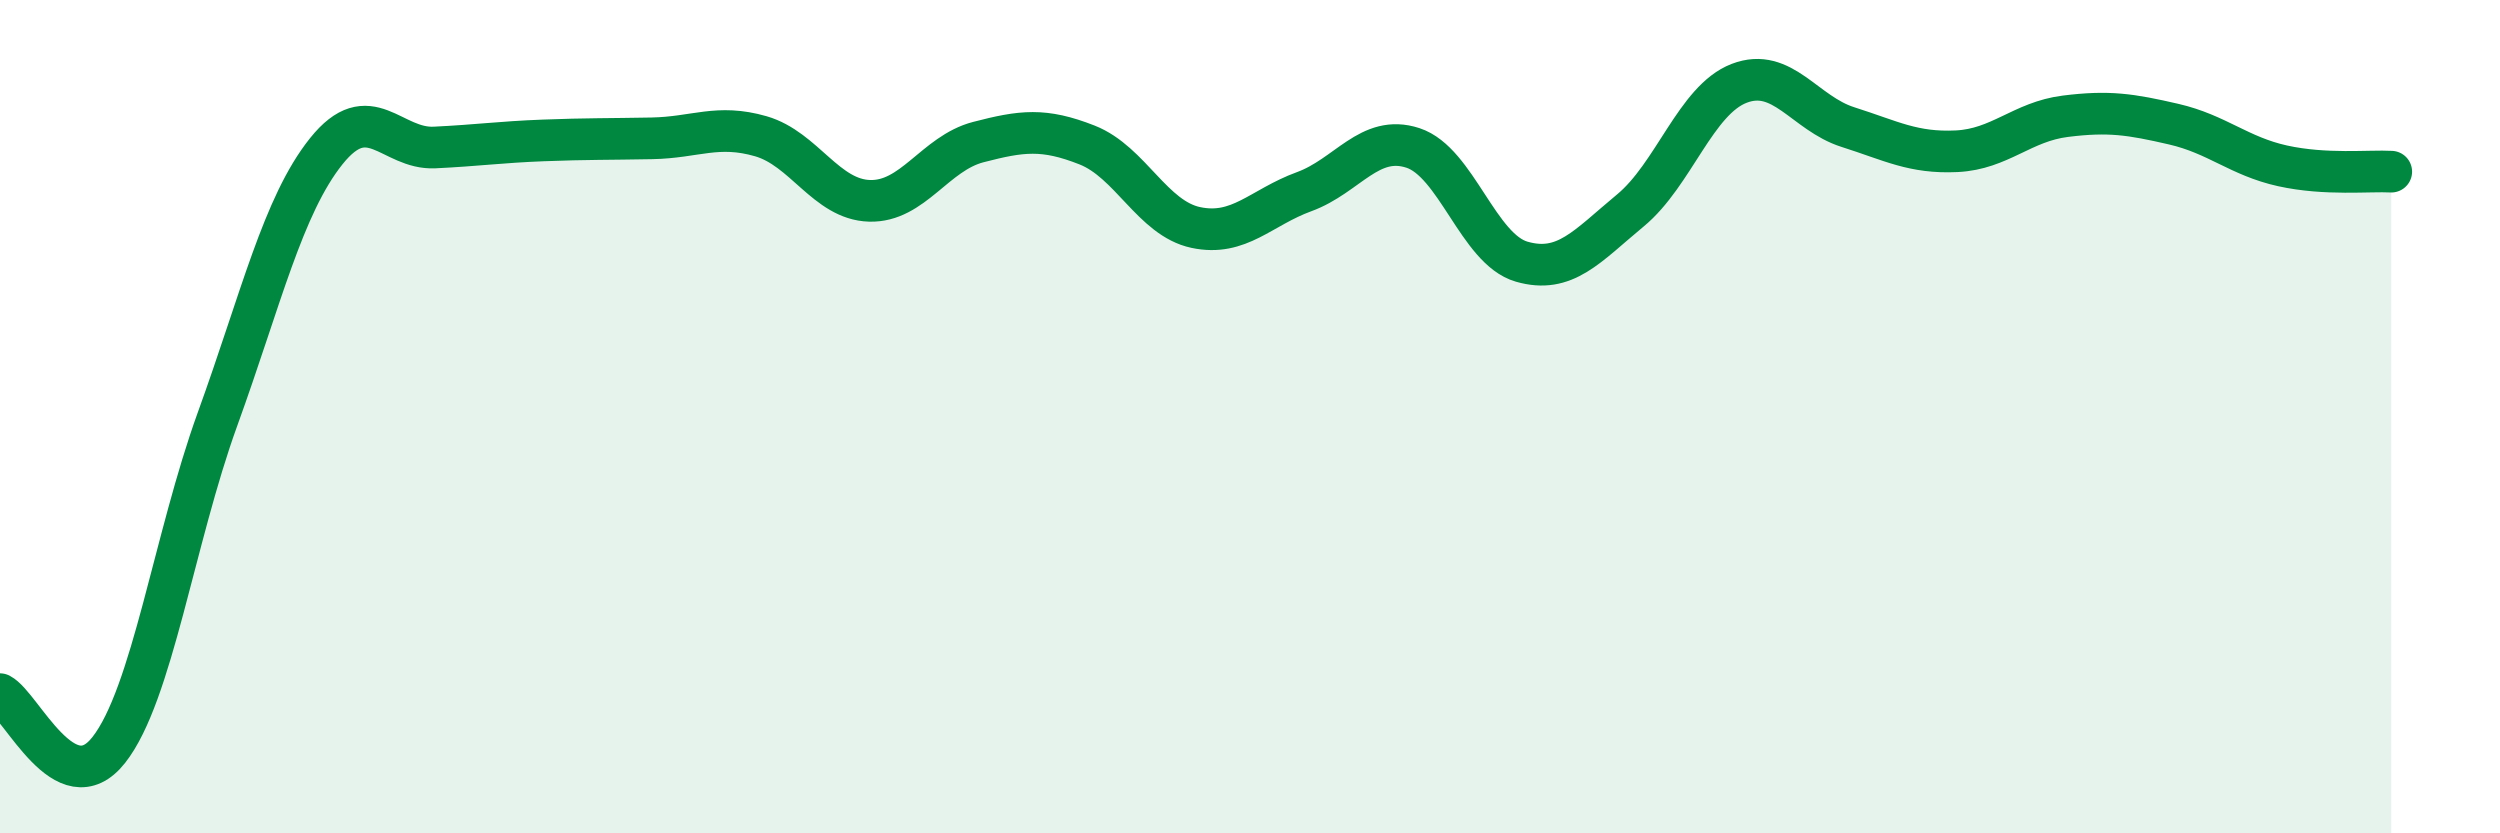
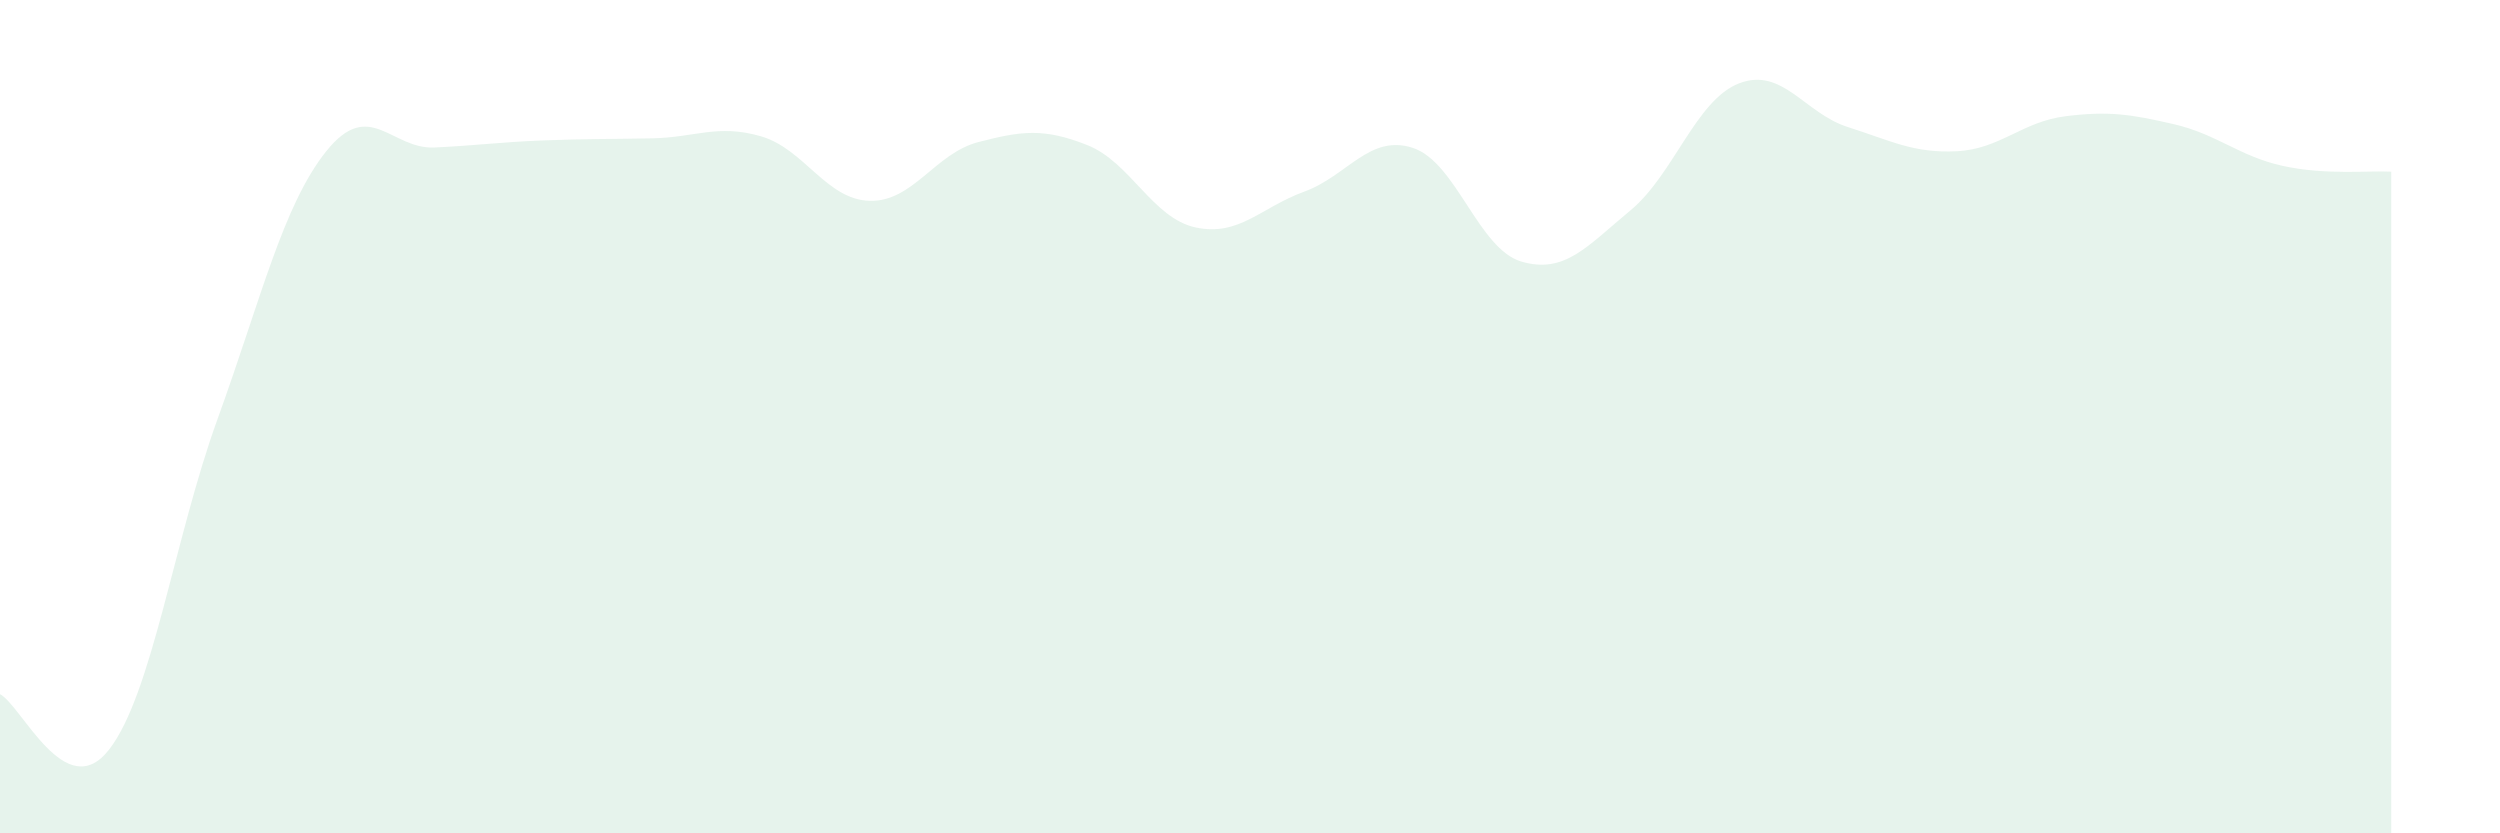
<svg xmlns="http://www.w3.org/2000/svg" width="60" height="20" viewBox="0 0 60 20">
  <path d="M 0,16.66 C 0.52,16.93 1.57,19.32 2.61,18 C 3.65,16.68 4.18,12.93 5.22,10.06 C 6.26,7.19 6.79,4.93 7.83,3.63 C 8.87,2.33 9.39,3.59 10.43,3.54 C 11.47,3.49 12,3.41 13.04,3.37 C 14.08,3.33 14.61,3.34 15.65,3.32 C 16.69,3.3 17.22,2.97 18.26,3.27 C 19.3,3.57 19.83,4.79 20.87,4.82 C 21.91,4.85 22.44,3.68 23.48,3.41 C 24.52,3.14 25.05,3.07 26.09,3.48 C 27.13,3.89 27.66,5.24 28.7,5.46 C 29.74,5.68 30.26,4.98 31.3,4.6 C 32.34,4.22 32.87,3.21 33.91,3.55 C 34.95,3.89 35.48,5.98 36.52,6.28 C 37.56,6.58 38.09,5.91 39.13,5.05 C 40.17,4.19 40.7,2.4 41.74,2 C 42.78,1.6 43.31,2.72 44.35,3.05 C 45.39,3.38 45.92,3.68 46.96,3.63 C 48,3.58 48.53,2.92 49.57,2.79 C 50.61,2.66 51.13,2.74 52.17,2.98 C 53.21,3.22 53.74,3.75 54.78,3.98 C 55.82,4.21 56.87,4.09 57.39,4.12L57.39 20L0 20Z" fill="#008740" opacity="0.1" stroke-linecap="round" stroke-linejoin="round" />
-   <path d="M 0,16.66 C 0.52,16.93 1.57,19.32 2.61,18 C 3.65,16.68 4.18,12.93 5.22,10.06 C 6.26,7.19 6.79,4.93 7.83,3.63 C 8.87,2.33 9.39,3.59 10.43,3.54 C 11.47,3.49 12,3.41 13.04,3.37 C 14.08,3.33 14.61,3.34 15.65,3.32 C 16.69,3.3 17.22,2.97 18.26,3.27 C 19.3,3.57 19.83,4.79 20.87,4.82 C 21.91,4.85 22.44,3.68 23.48,3.41 C 24.52,3.14 25.05,3.07 26.09,3.48 C 27.13,3.89 27.66,5.24 28.7,5.46 C 29.74,5.68 30.26,4.98 31.3,4.6 C 32.34,4.22 32.87,3.21 33.91,3.55 C 34.95,3.89 35.48,5.98 36.52,6.28 C 37.56,6.58 38.09,5.91 39.13,5.05 C 40.17,4.19 40.7,2.4 41.74,2 C 42.78,1.6 43.31,2.72 44.35,3.05 C 45.39,3.38 45.92,3.68 46.96,3.63 C 48,3.58 48.53,2.92 49.57,2.79 C 50.61,2.66 51.13,2.74 52.17,2.98 C 53.21,3.22 53.74,3.75 54.78,3.98 C 55.82,4.21 56.87,4.09 57.39,4.12" stroke="#008740" stroke-width="1" fill="none" stroke-linecap="round" stroke-linejoin="round" />
</svg>